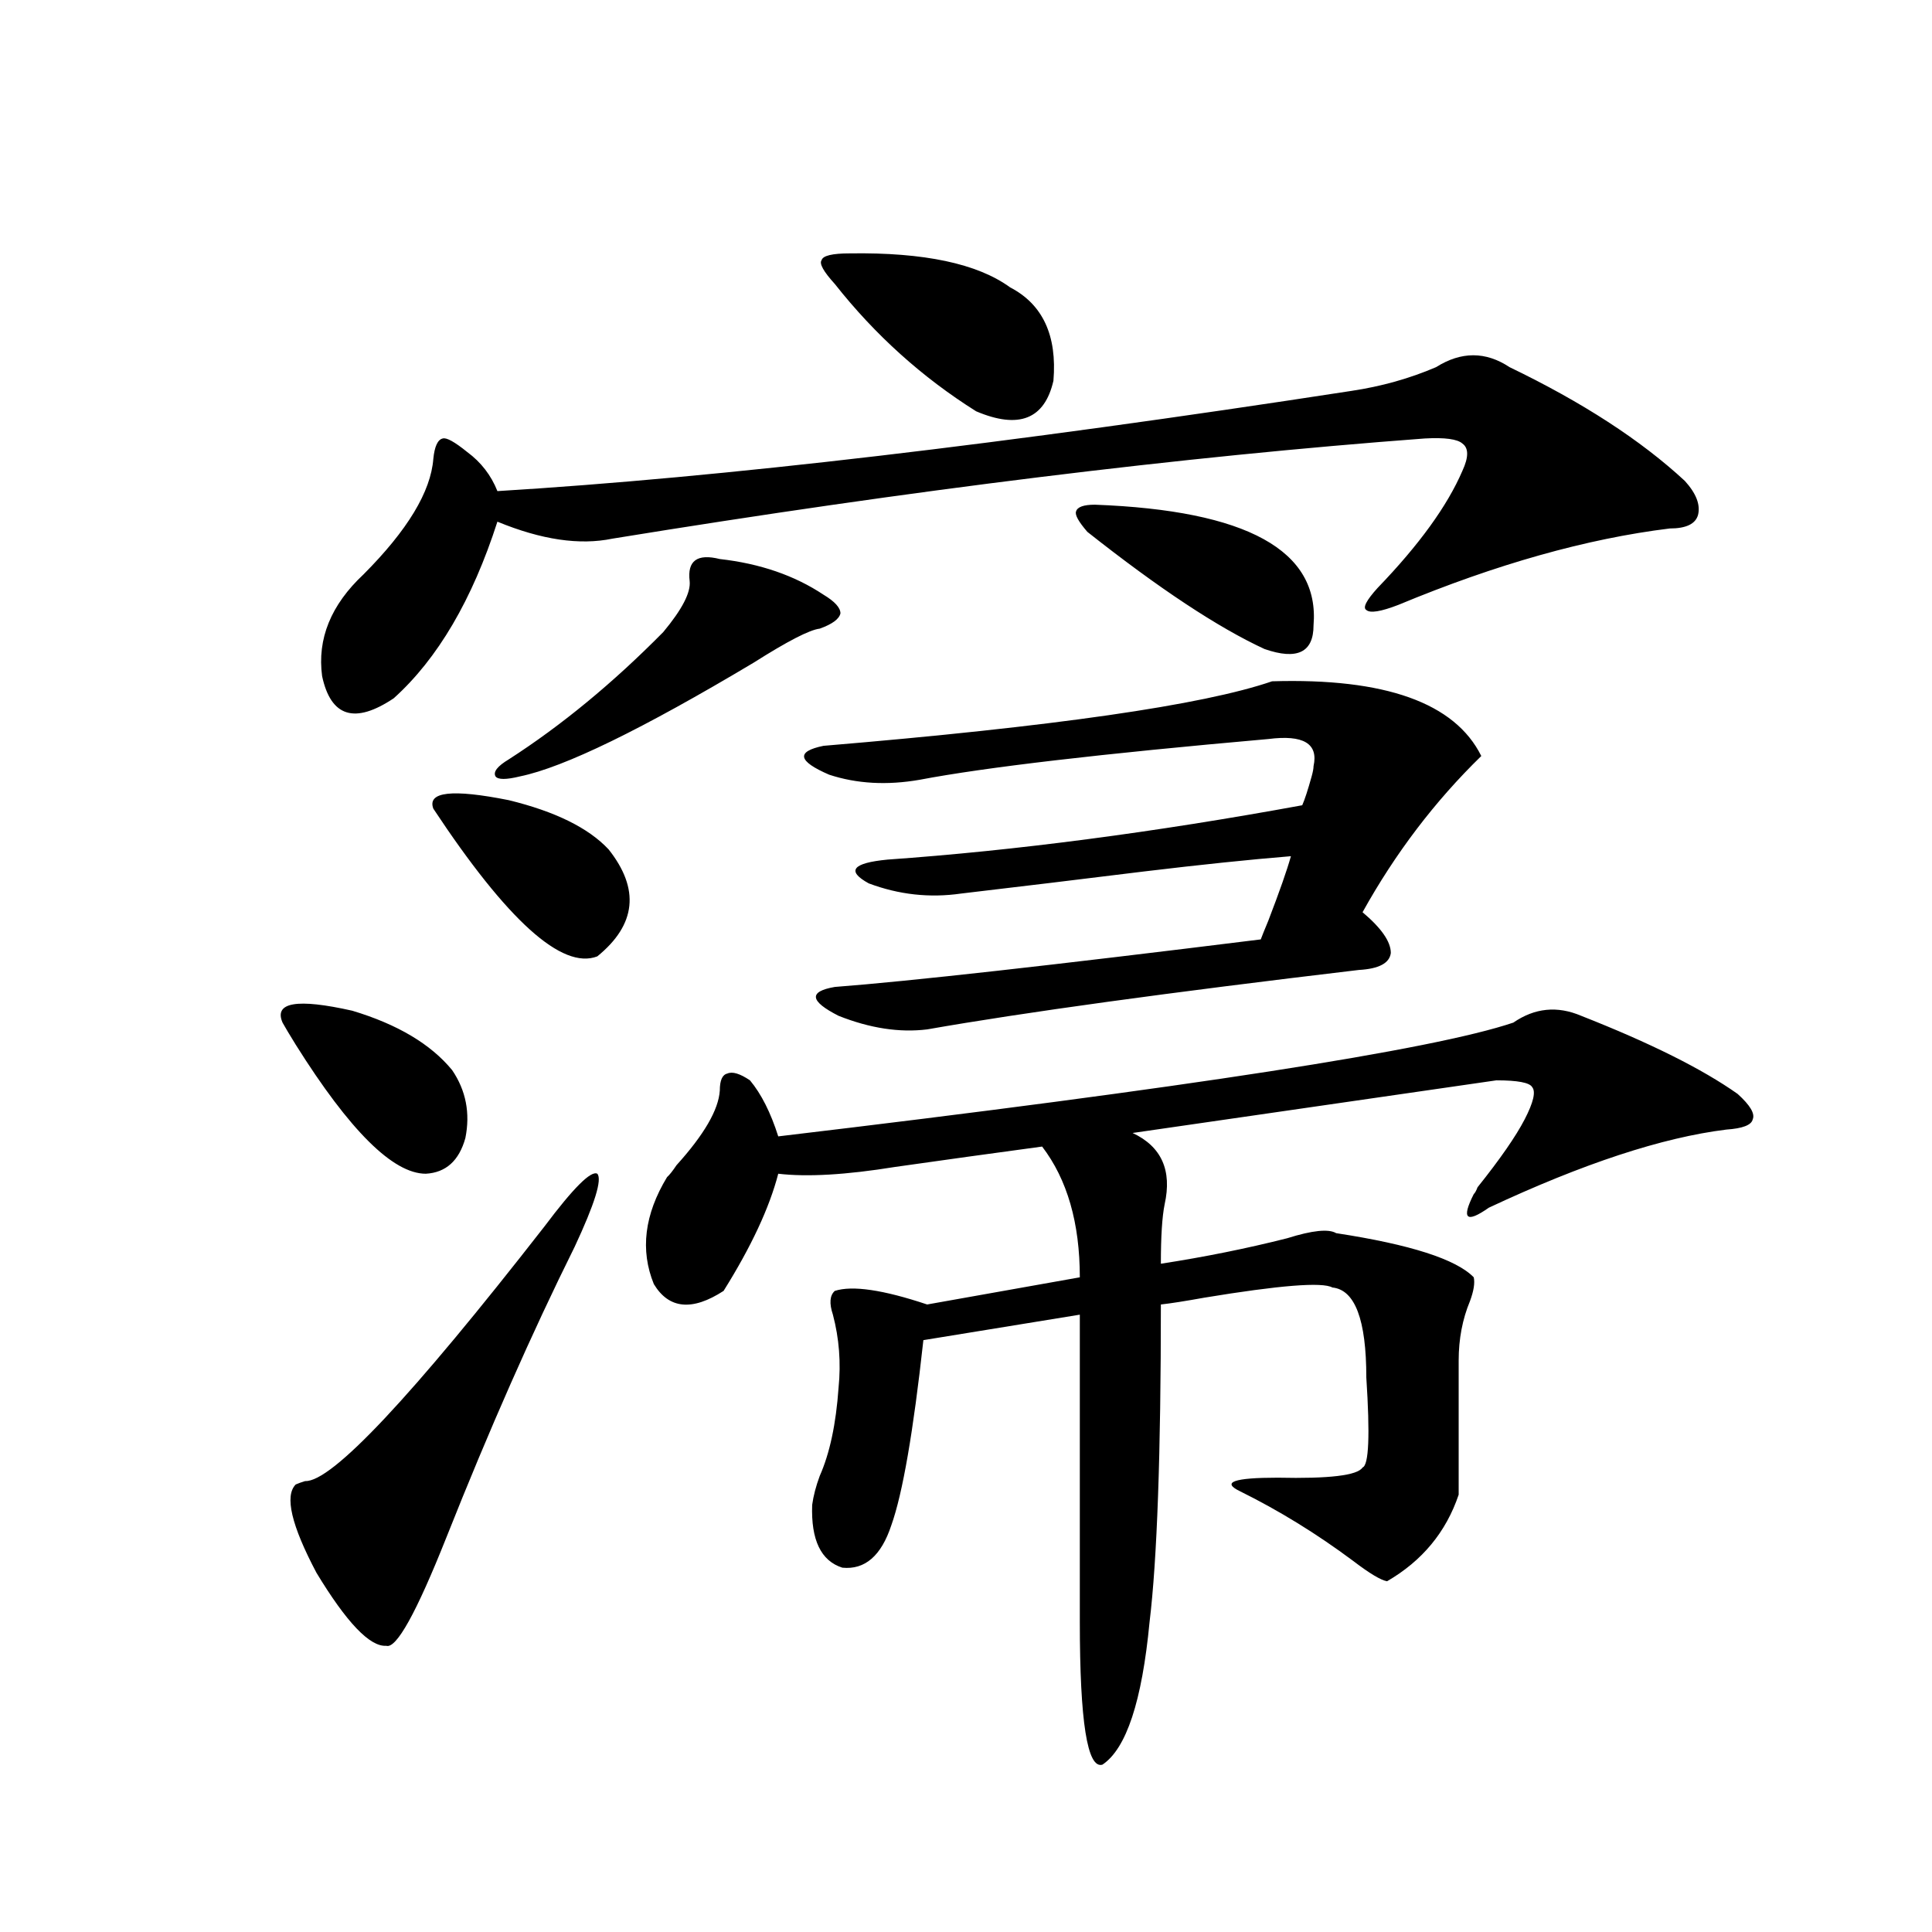
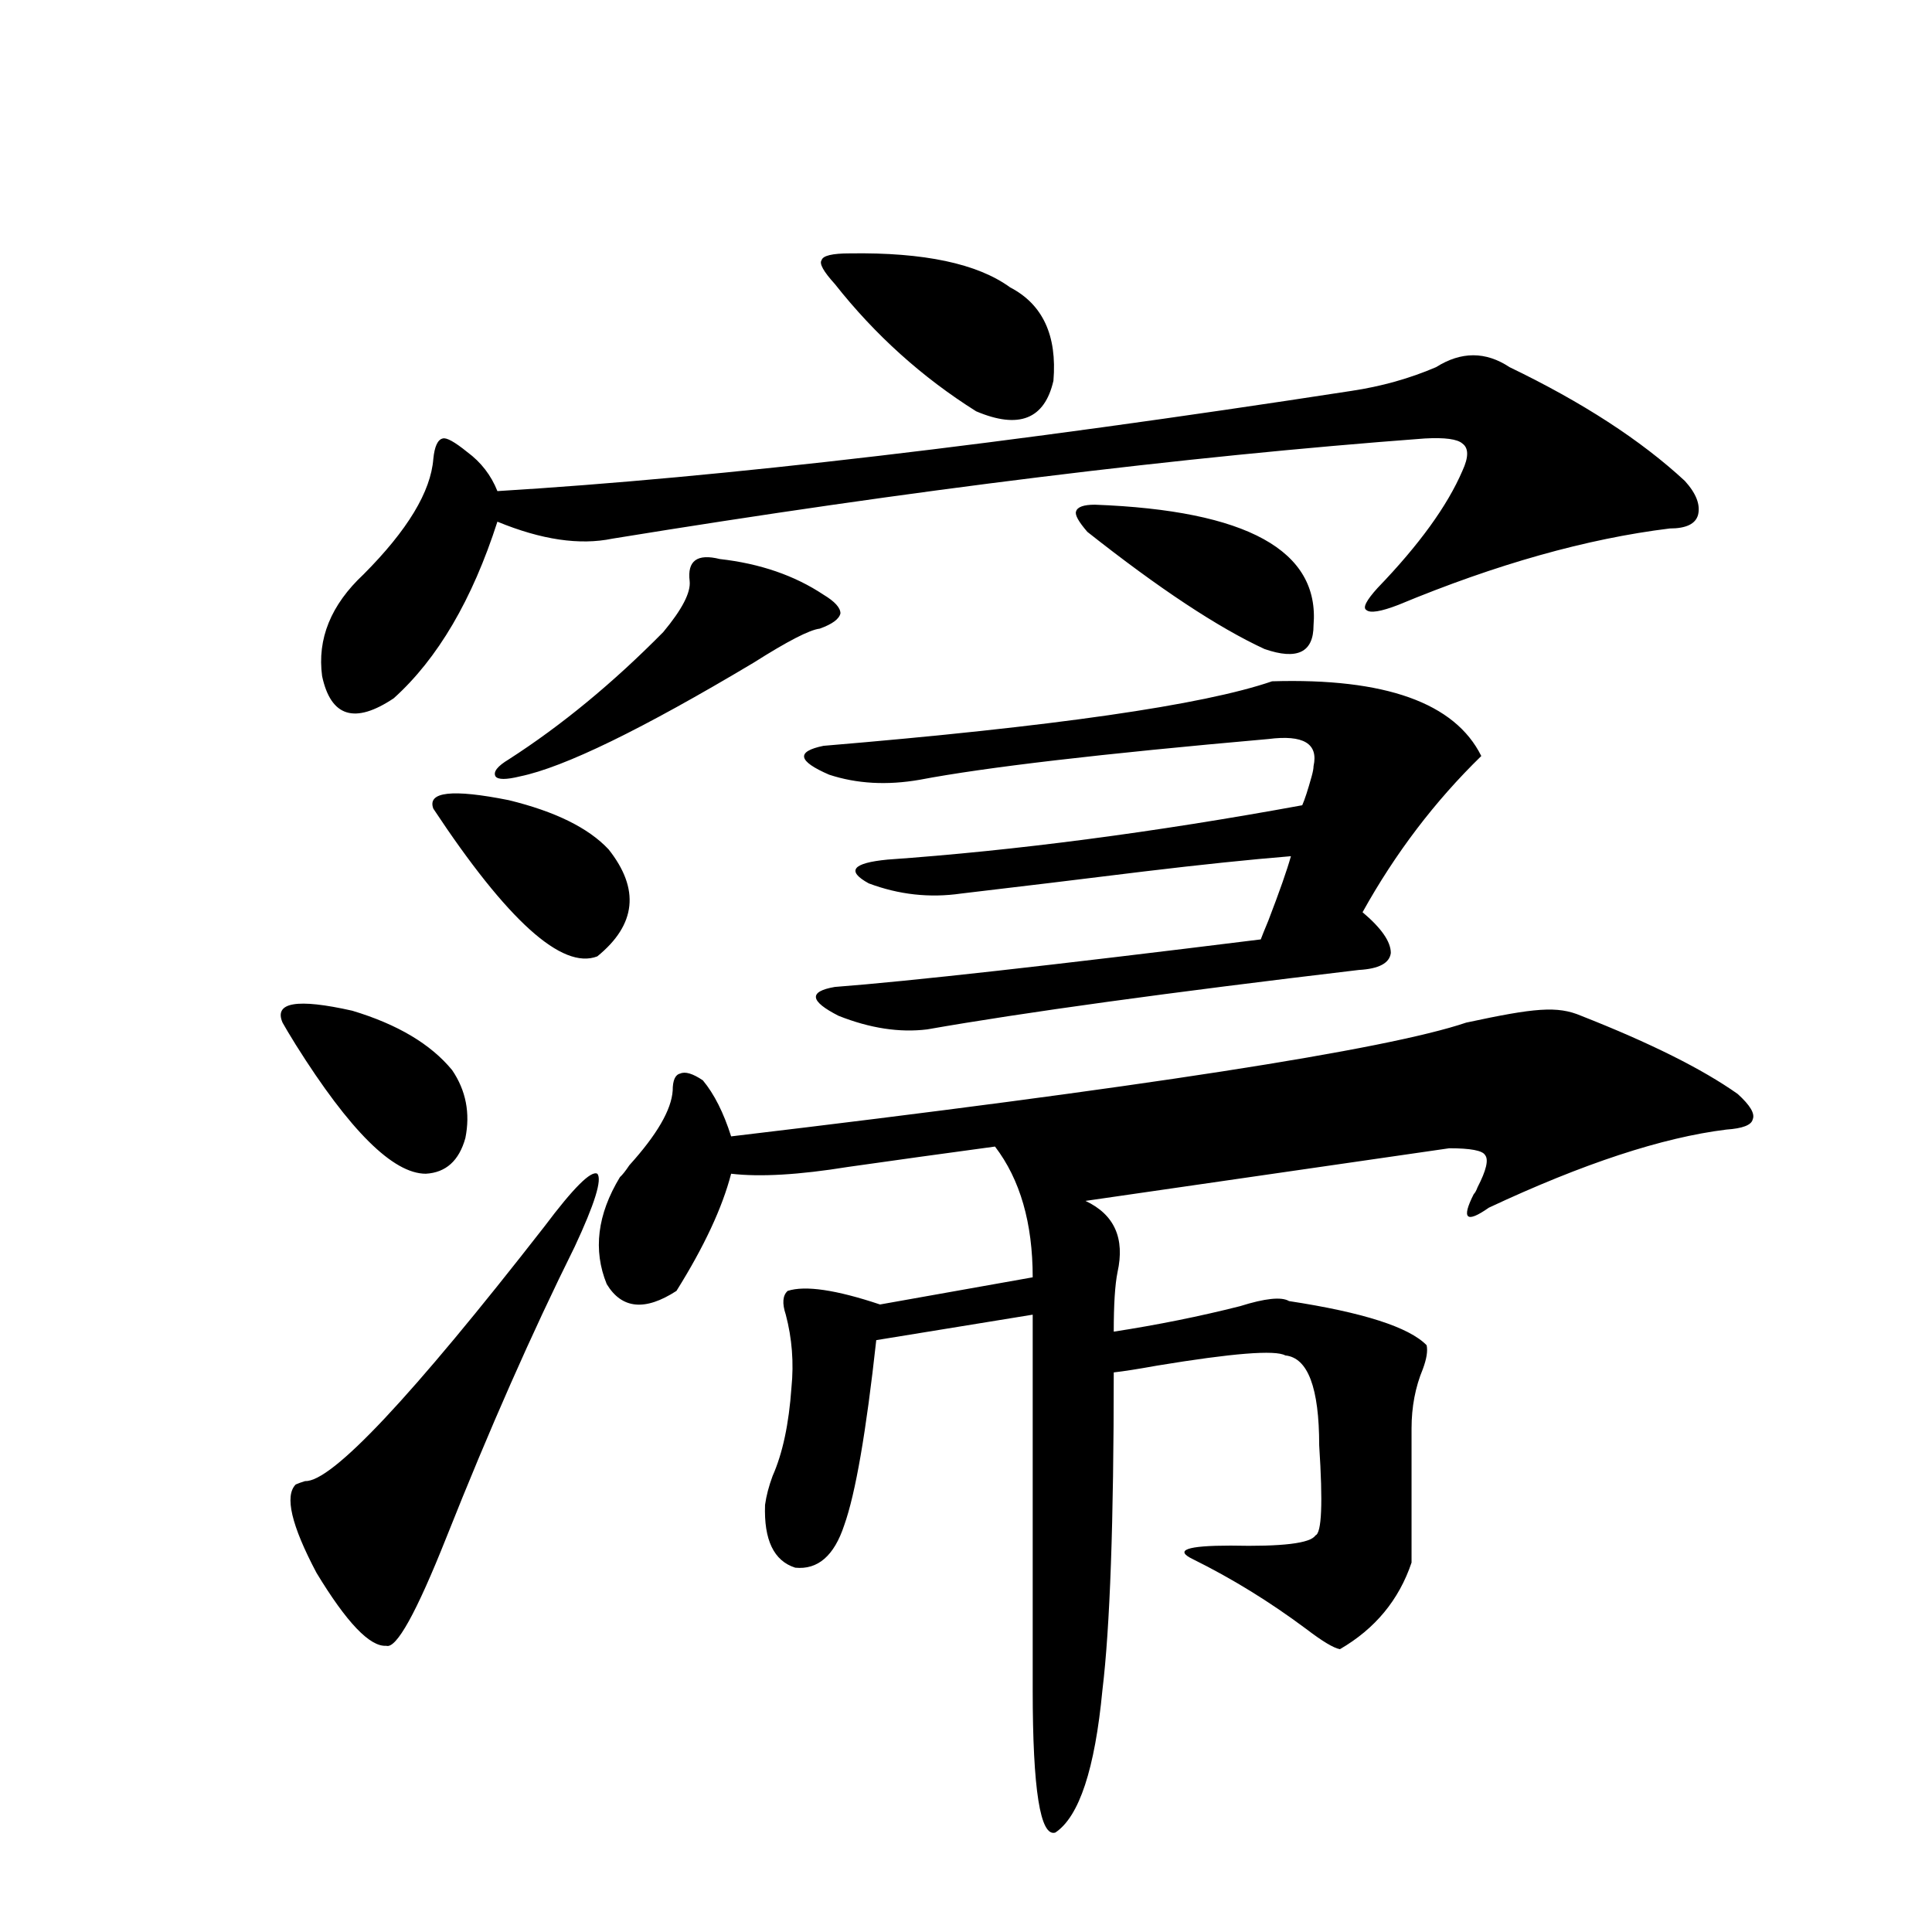
<svg xmlns="http://www.w3.org/2000/svg" version="1.1" id="图层_1" x="0px" y="0px" width="1000px" height="1000px" viewBox="0 0 1000 1000" enable-background="new 0 0 1000 1000" xml:space="preserve">
-   <path d="M146.24,529.297c-4.558-10.547,7.47-12.593,36.097-6.152c23.414,7.031,40.64,17.29,51.706,30.762  c7.149,10.547,9.421,22.275,6.829,35.156c-3.262,11.729-10.091,17.881-20.487,18.457c-16.92,0-39.358-22.261-67.315-66.797  C149.808,535.449,147.536,531.646,146.24,529.297z M281.847,634.766c14.954-19.912,24.055-29.004,27.316-27.246  c2.592,2.939-1.311,15.532-11.707,37.793c-22.118,44.536-44.236,94.634-66.34,150.293c-15.609,39.249-26.021,58.008-31.219,56.25  c-8.46,0.577-20.487-12.016-36.097-37.793c-13.018-24.609-16.585-39.839-10.731-45.703c1.296-0.576,2.927-1.167,4.878-1.758  C171.605,767.192,212.9,723.247,281.847,634.766z M781.347,190.039c37.713,18.169,67.956,37.793,90.729,58.887  c5.854,6.455,8.125,12.305,6.829,17.578c-1.311,4.697-6.188,7.031-14.634,7.031c-42.926,5.273-89.754,18.457-140.484,39.551  c-9.115,3.516-14.634,4.395-16.585,2.637c-1.951-1.167,0-4.971,5.854-11.426c21.463-22.261,36.097-42.476,43.901-60.645  c3.247-7.031,3.247-11.714,0-14.063c-2.606-2.334-9.115-3.213-19.512-2.637c-125.53,9.38-265.694,26.67-420.478,51.855  c-16.92,3.516-36.752,0.591-59.511-8.789c-13.018,40.43-30.898,70.903-53.657,91.406c-20.167,13.486-32.529,9.668-37.072-11.426  c-2.606-19.336,4.543-36.914,21.463-52.734c22.759-22.852,34.786-42.764,36.097-59.766c0.641-6.44,2.271-9.956,4.878-10.547  c1.951-0.576,6.174,1.758,12.683,7.031c7.149,5.273,12.348,12.017,15.609,20.215c115.76-7.031,263.073-24.307,441.94-51.855  c15.609-2.334,30.243-6.44,43.901-12.305C756.302,181.841,768.984,181.841,781.347,190.039z M224.287,418.555  c-3.262-8.789,9.756-10.244,39.023-4.395c24.055,5.864,41.295,14.365,51.706,25.488c16.25,20.518,14.299,38.975-5.854,55.371  C290.947,502.051,262.655,476.563,224.287,418.555z M372.576,289.355c20.808,2.349,38.688,8.501,53.657,18.457  c5.854,3.516,8.78,6.743,8.78,9.668c-0.655,2.939-4.237,5.576-10.731,7.91c-5.213,0.591-16.585,6.455-34.146,17.578  c-57.895,34.58-98.214,54.204-120.973,58.887c-7.164,1.758-11.387,1.758-12.683,0c-1.311-2.334,0.976-5.273,6.829-8.789  c27.316-17.578,53.978-39.551,79.998-65.918c9.756-11.714,14.299-20.503,13.658-26.367  C355.656,290.234,360.869,286.431,372.576,289.355z M818.419,525.781c35.762,14.063,62.758,27.549,80.974,40.43  c6.494,5.864,9.101,10.259,7.805,13.184c-0.655,2.939-5.213,4.697-13.658,5.273c-33.17,4.106-74.145,17.578-122.924,40.43  c-5.854,4.106-9.436,5.576-10.731,4.395c-1.311-1.167-0.335-4.971,2.927-11.426c0.641-0.576,1.296-1.758,1.951-3.516  c11.707-14.639,19.832-26.367,24.39-35.156c4.543-8.789,5.854-14.351,3.902-16.699c-1.311-2.334-7.484-3.516-18.536-3.516  l-188.288,27.246c14.954,7.031,20.487,19.336,16.585,36.914c-1.311,6.455-1.951,16.699-1.951,30.762  c22.759-3.516,44.542-7.91,65.364-13.184c13.003-4.092,21.463-4.971,25.365-2.637c38.368,5.864,62.103,13.486,71.218,22.852  c0.641,2.939,0,7.031-1.951,12.305c-3.902,9.38-5.854,19.639-5.854,30.762v69.434c-6.509,19.336-18.871,34.277-37.072,44.824  c-3.262-0.576-9.115-4.092-17.561-10.547c-18.871-14.063-38.383-26.064-58.535-36.035c-9.756-4.683-3.262-7.031,19.512-7.031  c26.661,0.591,41.295-1.167,43.901-5.273c3.247-1.167,3.902-16.699,1.951-46.582c0-29.883-5.854-45.4-17.561-46.582  c-5.213-2.925-27.316-1.167-66.34,5.273c-9.756,1.758-17.24,2.939-22.438,3.516c0,77.344-1.951,132.139-5.854,164.355  c-3.902,41.007-12.042,65.616-24.39,73.828c-7.805,2.335-11.707-22.274-11.707-73.828V680.469l-80.974,13.184  c-5.213,47.461-10.731,79.404-16.585,95.801c-5.213,15.82-13.658,23.154-25.365,21.973c-11.066-3.516-16.265-14.351-15.609-32.52  c0.641-4.683,1.951-9.668,3.902-14.941c5.198-11.714,8.445-26.943,9.756-45.703c1.296-12.881,0.32-25.488-2.927-37.793  c-1.951-5.85-1.631-9.956,0.976-12.305c9.101-2.925,25.03-0.576,47.804,7.031l79.022-14.063c0-28.125-6.509-50.674-19.512-67.676  c-26.021,3.516-51.386,7.031-76.096,10.547c-25.365,4.106-45.532,5.273-60.486,3.516c-4.558,17.578-13.993,37.793-28.292,60.645  c-16.265,10.547-28.292,9.38-36.097-3.516c-7.164-17.578-4.878-36.035,6.829-55.371c1.296-1.167,2.927-3.213,4.878-6.152  c14.299-15.82,21.783-28.701,22.438-38.672c0-5.273,1.296-8.198,3.902-8.789c2.592-1.167,6.494,0,11.707,3.516  c5.854,7.031,10.731,16.699,14.634,29.004c212.022-25.186,338.849-44.824,380.479-58.887  C794.35,521.689,806.057,520.508,818.419,525.781z M658.423,352.637c58.535-1.758,94.632,11.138,108.29,38.672  c-24.069,23.442-44.557,50.4-61.462,80.859c9.756,8.213,14.634,15.244,14.634,21.094c-0.655,5.273-6.188,8.213-16.585,8.789  c-98.869,11.729-173.334,21.973-223.409,30.762c-14.313,1.758-29.603-0.576-45.853-7.031c-14.969-7.607-15.609-12.593-1.951-14.941  c38.368-2.925,111.857-11.123,220.482-24.609c0.641-1.758,1.951-4.971,3.902-9.668c5.854-15.229,9.756-26.367,11.707-33.398  c-21.463,1.758-46.828,4.395-76.096,7.91c-33.17,4.106-64.724,7.91-94.632,11.426c-16.265,2.349-32.194,0.591-47.804-5.273  c-11.707-6.44-8.46-10.547,9.756-12.305c66.34-4.683,137.878-14.063,214.629-28.125c1.296-2.925,2.927-7.91,4.878-14.941  c0.641-2.334,0.976-4.092,0.976-5.273c2.592-11.714-5.213-16.396-23.414-14.063c-86.507,7.622-146.673,14.653-180.483,21.094  c-16.92,2.939-32.529,2.061-46.828-2.637c-16.265-7.031-17.24-12.002-2.927-14.941C545.255,376.079,622.646,364.941,658.423,352.637  z M439.892,131.152c38.368-0.576,66.005,5.273,82.925,17.578c16.905,8.789,24.39,24.912,22.438,48.34  c-4.558,19.927-17.896,25.2-39.999,15.82c-27.972-17.578-52.361-39.551-73.169-65.918c-5.854-6.44-8.14-10.547-6.829-12.305  C425.898,132.334,430.776,131.152,439.892,131.152z M566.718,261.23c78.688,2.939,116.415,23.73,113.168,62.402  c0,14.063-8.46,18.169-25.365,12.305c-24.069-11.123-54.633-31.338-91.705-60.645c-4.558-5.273-6.509-8.789-5.854-10.547  C557.603,262.412,560.864,261.23,566.718,261.23z" />
+   <path d="M146.24,529.297c-4.558-10.547,7.47-12.593,36.097-6.152c23.414,7.031,40.64,17.29,51.706,30.762  c7.149,10.547,9.421,22.275,6.829,35.156c-3.262,11.729-10.091,17.881-20.487,18.457c-16.92,0-39.358-22.261-67.315-66.797  C149.808,535.449,147.536,531.646,146.24,529.297z M281.847,634.766c14.954-19.912,24.055-29.004,27.316-27.246  c2.592,2.939-1.311,15.532-11.707,37.793c-22.118,44.536-44.236,94.634-66.34,150.293c-15.609,39.249-26.021,58.008-31.219,56.25  c-8.46,0.577-20.487-12.016-36.097-37.793c-13.018-24.609-16.585-39.839-10.731-45.703c1.296-0.576,2.927-1.167,4.878-1.758  C171.605,767.192,212.9,723.247,281.847,634.766z M781.347,190.039c37.713,18.169,67.956,37.793,90.729,58.887  c5.854,6.455,8.125,12.305,6.829,17.578c-1.311,4.697-6.188,7.031-14.634,7.031c-42.926,5.273-89.754,18.457-140.484,39.551  c-9.115,3.516-14.634,4.395-16.585,2.637c-1.951-1.167,0-4.971,5.854-11.426c21.463-22.261,36.097-42.476,43.901-60.645  c3.247-7.031,3.247-11.714,0-14.063c-2.606-2.334-9.115-3.213-19.512-2.637c-125.53,9.38-265.694,26.67-420.478,51.855  c-16.92,3.516-36.752,0.591-59.511-8.789c-13.018,40.43-30.898,70.903-53.657,91.406c-20.167,13.486-32.529,9.668-37.072-11.426  c-2.606-19.336,4.543-36.914,21.463-52.734c22.759-22.852,34.786-42.764,36.097-59.766c0.641-6.44,2.271-9.956,4.878-10.547  c1.951-0.576,6.174,1.758,12.683,7.031c7.149,5.273,12.348,12.017,15.609,20.215c115.76-7.031,263.073-24.307,441.94-51.855  c15.609-2.334,30.243-6.44,43.901-12.305C756.302,181.841,768.984,181.841,781.347,190.039z M224.287,418.555  c-3.262-8.789,9.756-10.244,39.023-4.395c24.055,5.864,41.295,14.365,51.706,25.488c16.25,20.518,14.299,38.975-5.854,55.371  C290.947,502.051,262.655,476.563,224.287,418.555z M372.576,289.355c20.808,2.349,38.688,8.501,53.657,18.457  c5.854,3.516,8.78,6.743,8.78,9.668c-0.655,2.939-4.237,5.576-10.731,7.91c-5.213,0.591-16.585,6.455-34.146,17.578  c-57.895,34.58-98.214,54.204-120.973,58.887c-7.164,1.758-11.387,1.758-12.683,0c-1.311-2.334,0.976-5.273,6.829-8.789  c27.316-17.578,53.978-39.551,79.998-65.918c9.756-11.714,14.299-20.503,13.658-26.367  C355.656,290.234,360.869,286.431,372.576,289.355z M818.419,525.781c35.762,14.063,62.758,27.549,80.974,40.43  c6.494,5.864,9.101,10.259,7.805,13.184c-0.655,2.939-5.213,4.697-13.658,5.273c-33.17,4.106-74.145,17.578-122.924,40.43  c-5.854,4.106-9.436,5.576-10.731,4.395c-1.311-1.167-0.335-4.971,2.927-11.426c0.641-0.576,1.296-1.758,1.951-3.516  c4.543-8.789,5.854-14.351,3.902-16.699c-1.311-2.334-7.484-3.516-18.536-3.516  l-188.288,27.246c14.954,7.031,20.487,19.336,16.585,36.914c-1.311,6.455-1.951,16.699-1.951,30.762  c22.759-3.516,44.542-7.91,65.364-13.184c13.003-4.092,21.463-4.971,25.365-2.637c38.368,5.864,62.103,13.486,71.218,22.852  c0.641,2.939,0,7.031-1.951,12.305c-3.902,9.38-5.854,19.639-5.854,30.762v69.434c-6.509,19.336-18.871,34.277-37.072,44.824  c-3.262-0.576-9.115-4.092-17.561-10.547c-18.871-14.063-38.383-26.064-58.535-36.035c-9.756-4.683-3.262-7.031,19.512-7.031  c26.661,0.591,41.295-1.167,43.901-5.273c3.247-1.167,3.902-16.699,1.951-46.582c0-29.883-5.854-45.4-17.561-46.582  c-5.213-2.925-27.316-1.167-66.34,5.273c-9.756,1.758-17.24,2.939-22.438,3.516c0,77.344-1.951,132.139-5.854,164.355  c-3.902,41.007-12.042,65.616-24.39,73.828c-7.805,2.335-11.707-22.274-11.707-73.828V680.469l-80.974,13.184  c-5.213,47.461-10.731,79.404-16.585,95.801c-5.213,15.82-13.658,23.154-25.365,21.973c-11.066-3.516-16.265-14.351-15.609-32.52  c0.641-4.683,1.951-9.668,3.902-14.941c5.198-11.714,8.445-26.943,9.756-45.703c1.296-12.881,0.32-25.488-2.927-37.793  c-1.951-5.85-1.631-9.956,0.976-12.305c9.101-2.925,25.03-0.576,47.804,7.031l79.022-14.063c0-28.125-6.509-50.674-19.512-67.676  c-26.021,3.516-51.386,7.031-76.096,10.547c-25.365,4.106-45.532,5.273-60.486,3.516c-4.558,17.578-13.993,37.793-28.292,60.645  c-16.265,10.547-28.292,9.38-36.097-3.516c-7.164-17.578-4.878-36.035,6.829-55.371c1.296-1.167,2.927-3.213,4.878-6.152  c14.299-15.82,21.783-28.701,22.438-38.672c0-5.273,1.296-8.198,3.902-8.789c2.592-1.167,6.494,0,11.707,3.516  c5.854,7.031,10.731,16.699,14.634,29.004c212.022-25.186,338.849-44.824,380.479-58.887  C794.35,521.689,806.057,520.508,818.419,525.781z M658.423,352.637c58.535-1.758,94.632,11.138,108.29,38.672  c-24.069,23.442-44.557,50.4-61.462,80.859c9.756,8.213,14.634,15.244,14.634,21.094c-0.655,5.273-6.188,8.213-16.585,8.789  c-98.869,11.729-173.334,21.973-223.409,30.762c-14.313,1.758-29.603-0.576-45.853-7.031c-14.969-7.607-15.609-12.593-1.951-14.941  c38.368-2.925,111.857-11.123,220.482-24.609c0.641-1.758,1.951-4.971,3.902-9.668c5.854-15.229,9.756-26.367,11.707-33.398  c-21.463,1.758-46.828,4.395-76.096,7.91c-33.17,4.106-64.724,7.91-94.632,11.426c-16.265,2.349-32.194,0.591-47.804-5.273  c-11.707-6.44-8.46-10.547,9.756-12.305c66.34-4.683,137.878-14.063,214.629-28.125c1.296-2.925,2.927-7.91,4.878-14.941  c0.641-2.334,0.976-4.092,0.976-5.273c2.592-11.714-5.213-16.396-23.414-14.063c-86.507,7.622-146.673,14.653-180.483,21.094  c-16.92,2.939-32.529,2.061-46.828-2.637c-16.265-7.031-17.24-12.002-2.927-14.941C545.255,376.079,622.646,364.941,658.423,352.637  z M439.892,131.152c38.368-0.576,66.005,5.273,82.925,17.578c16.905,8.789,24.39,24.912,22.438,48.34  c-4.558,19.927-17.896,25.2-39.999,15.82c-27.972-17.578-52.361-39.551-73.169-65.918c-5.854-6.44-8.14-10.547-6.829-12.305  C425.898,132.334,430.776,131.152,439.892,131.152z M566.718,261.23c78.688,2.939,116.415,23.73,113.168,62.402  c0,14.063-8.46,18.169-25.365,12.305c-24.069-11.123-54.633-31.338-91.705-60.645c-4.558-5.273-6.509-8.789-5.854-10.547  C557.603,262.412,560.864,261.23,566.718,261.23z" />
</svg>